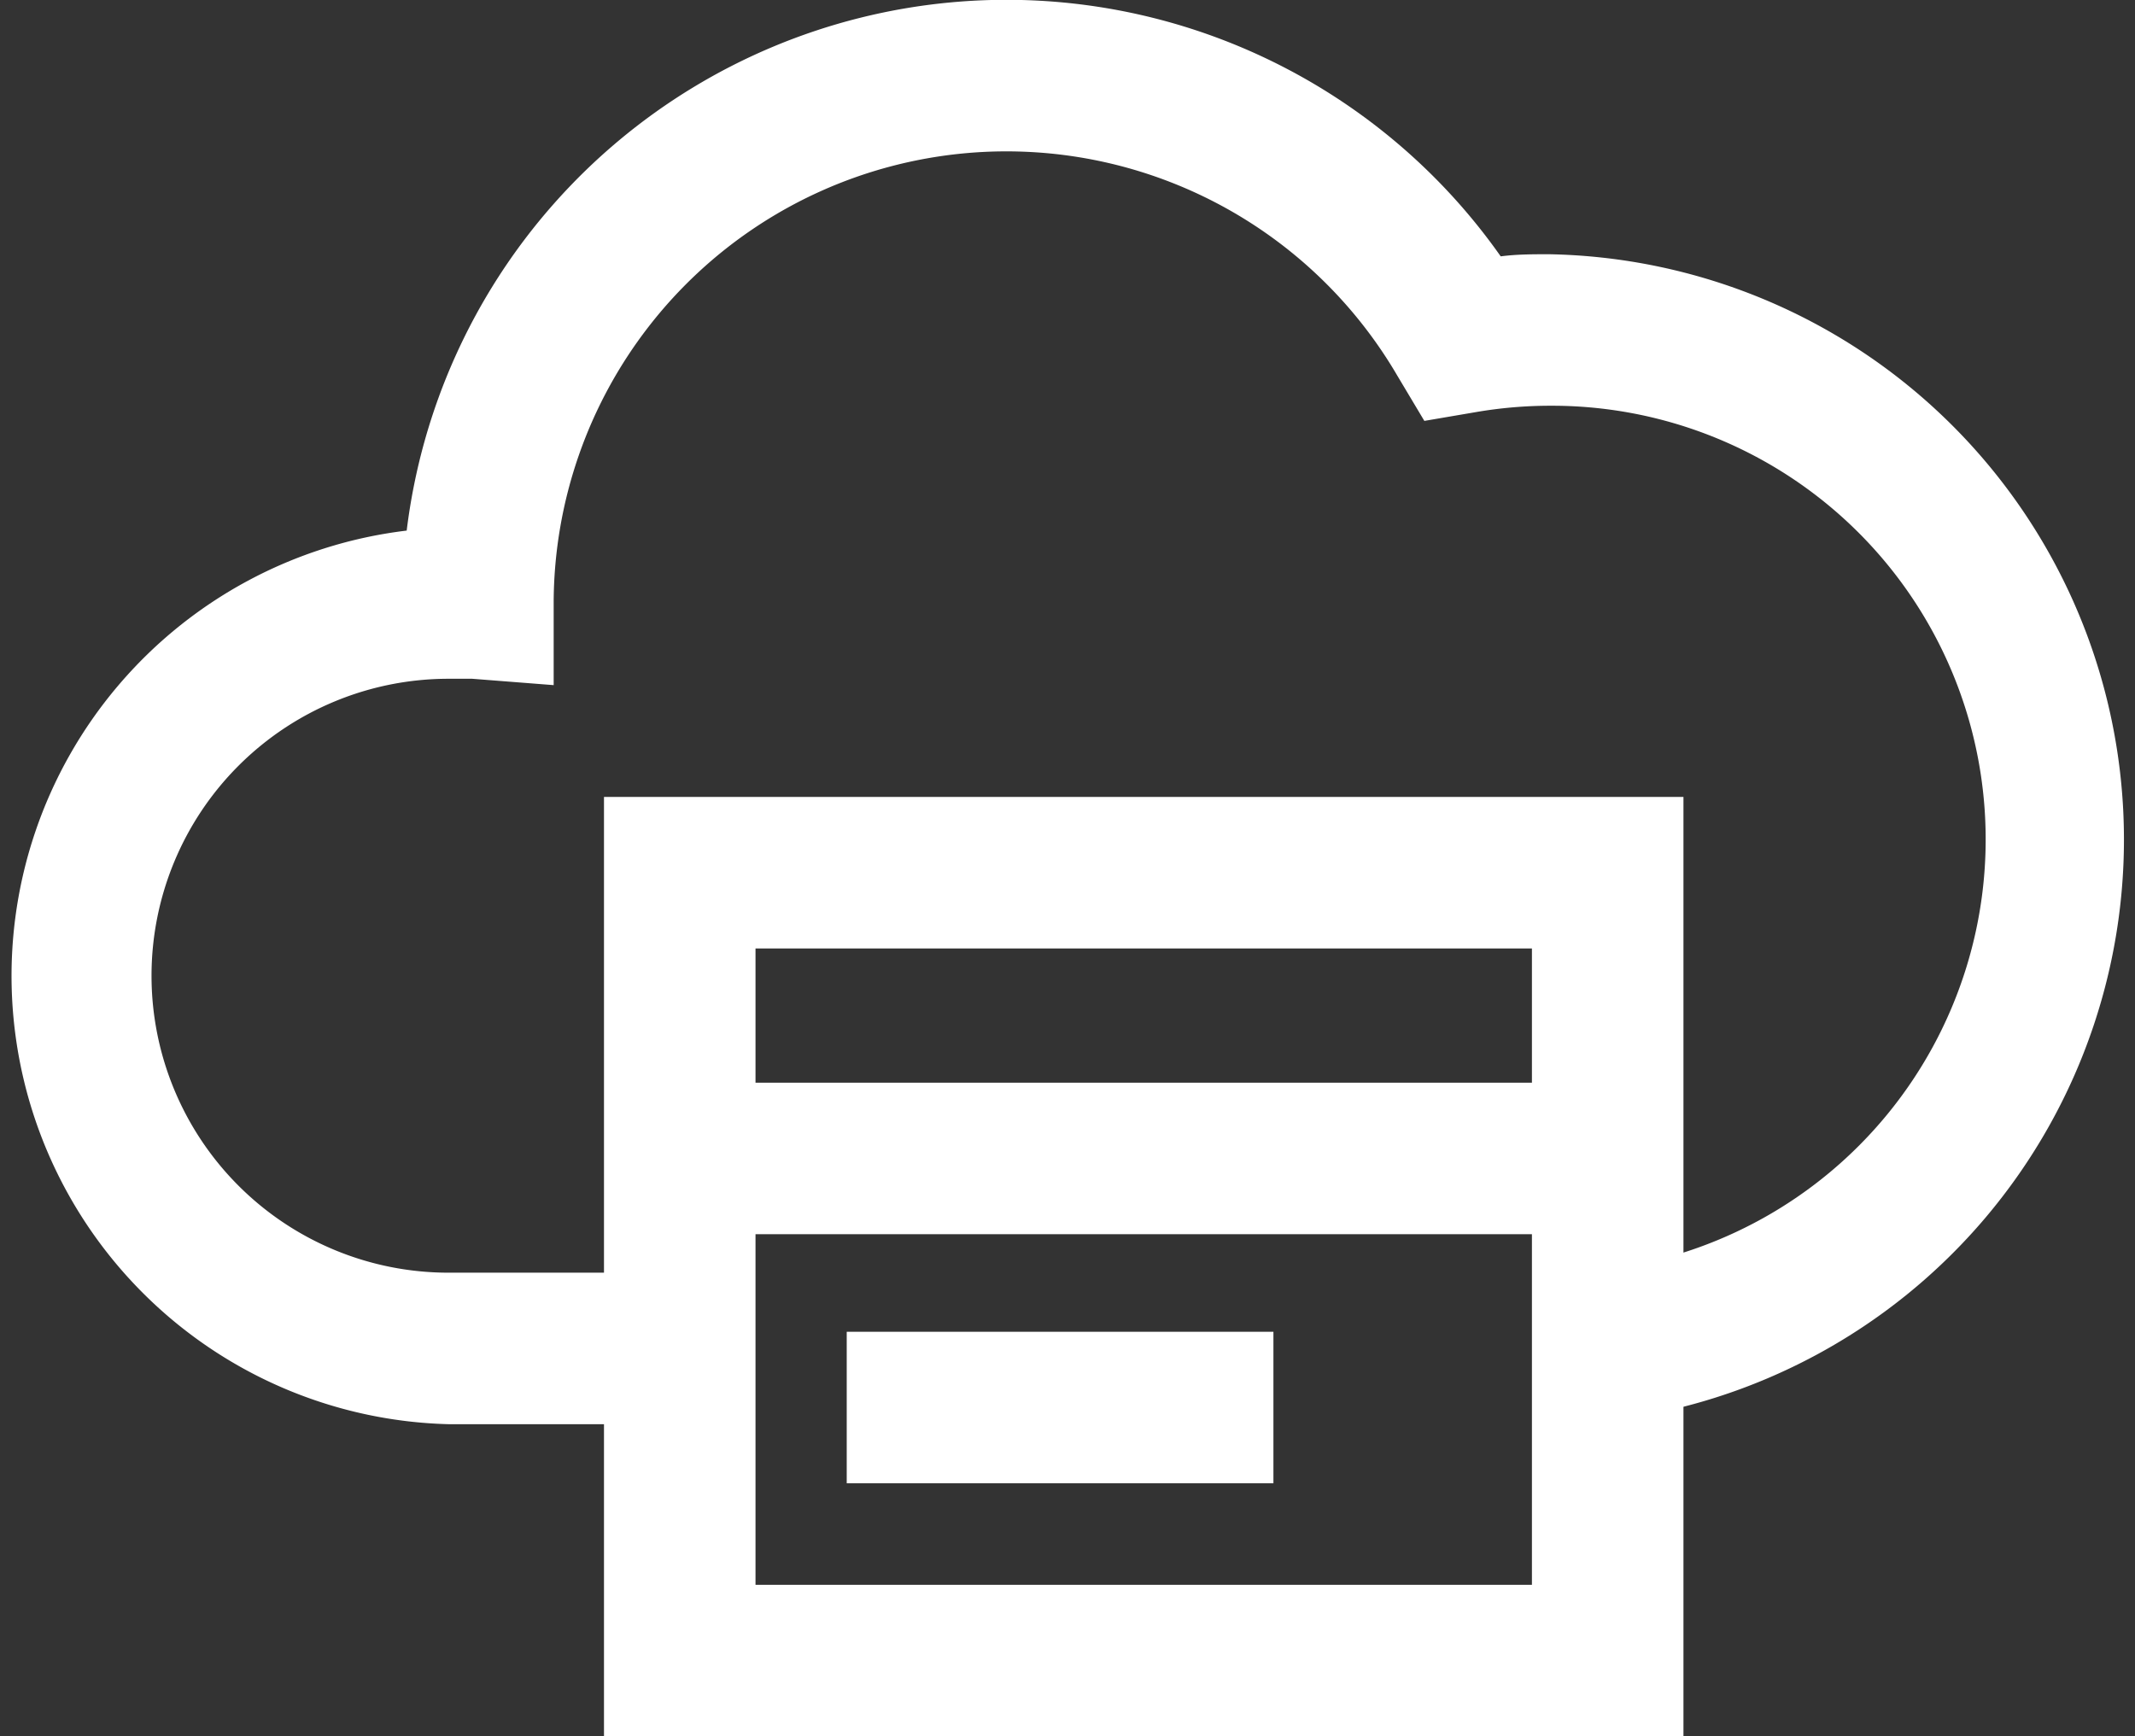
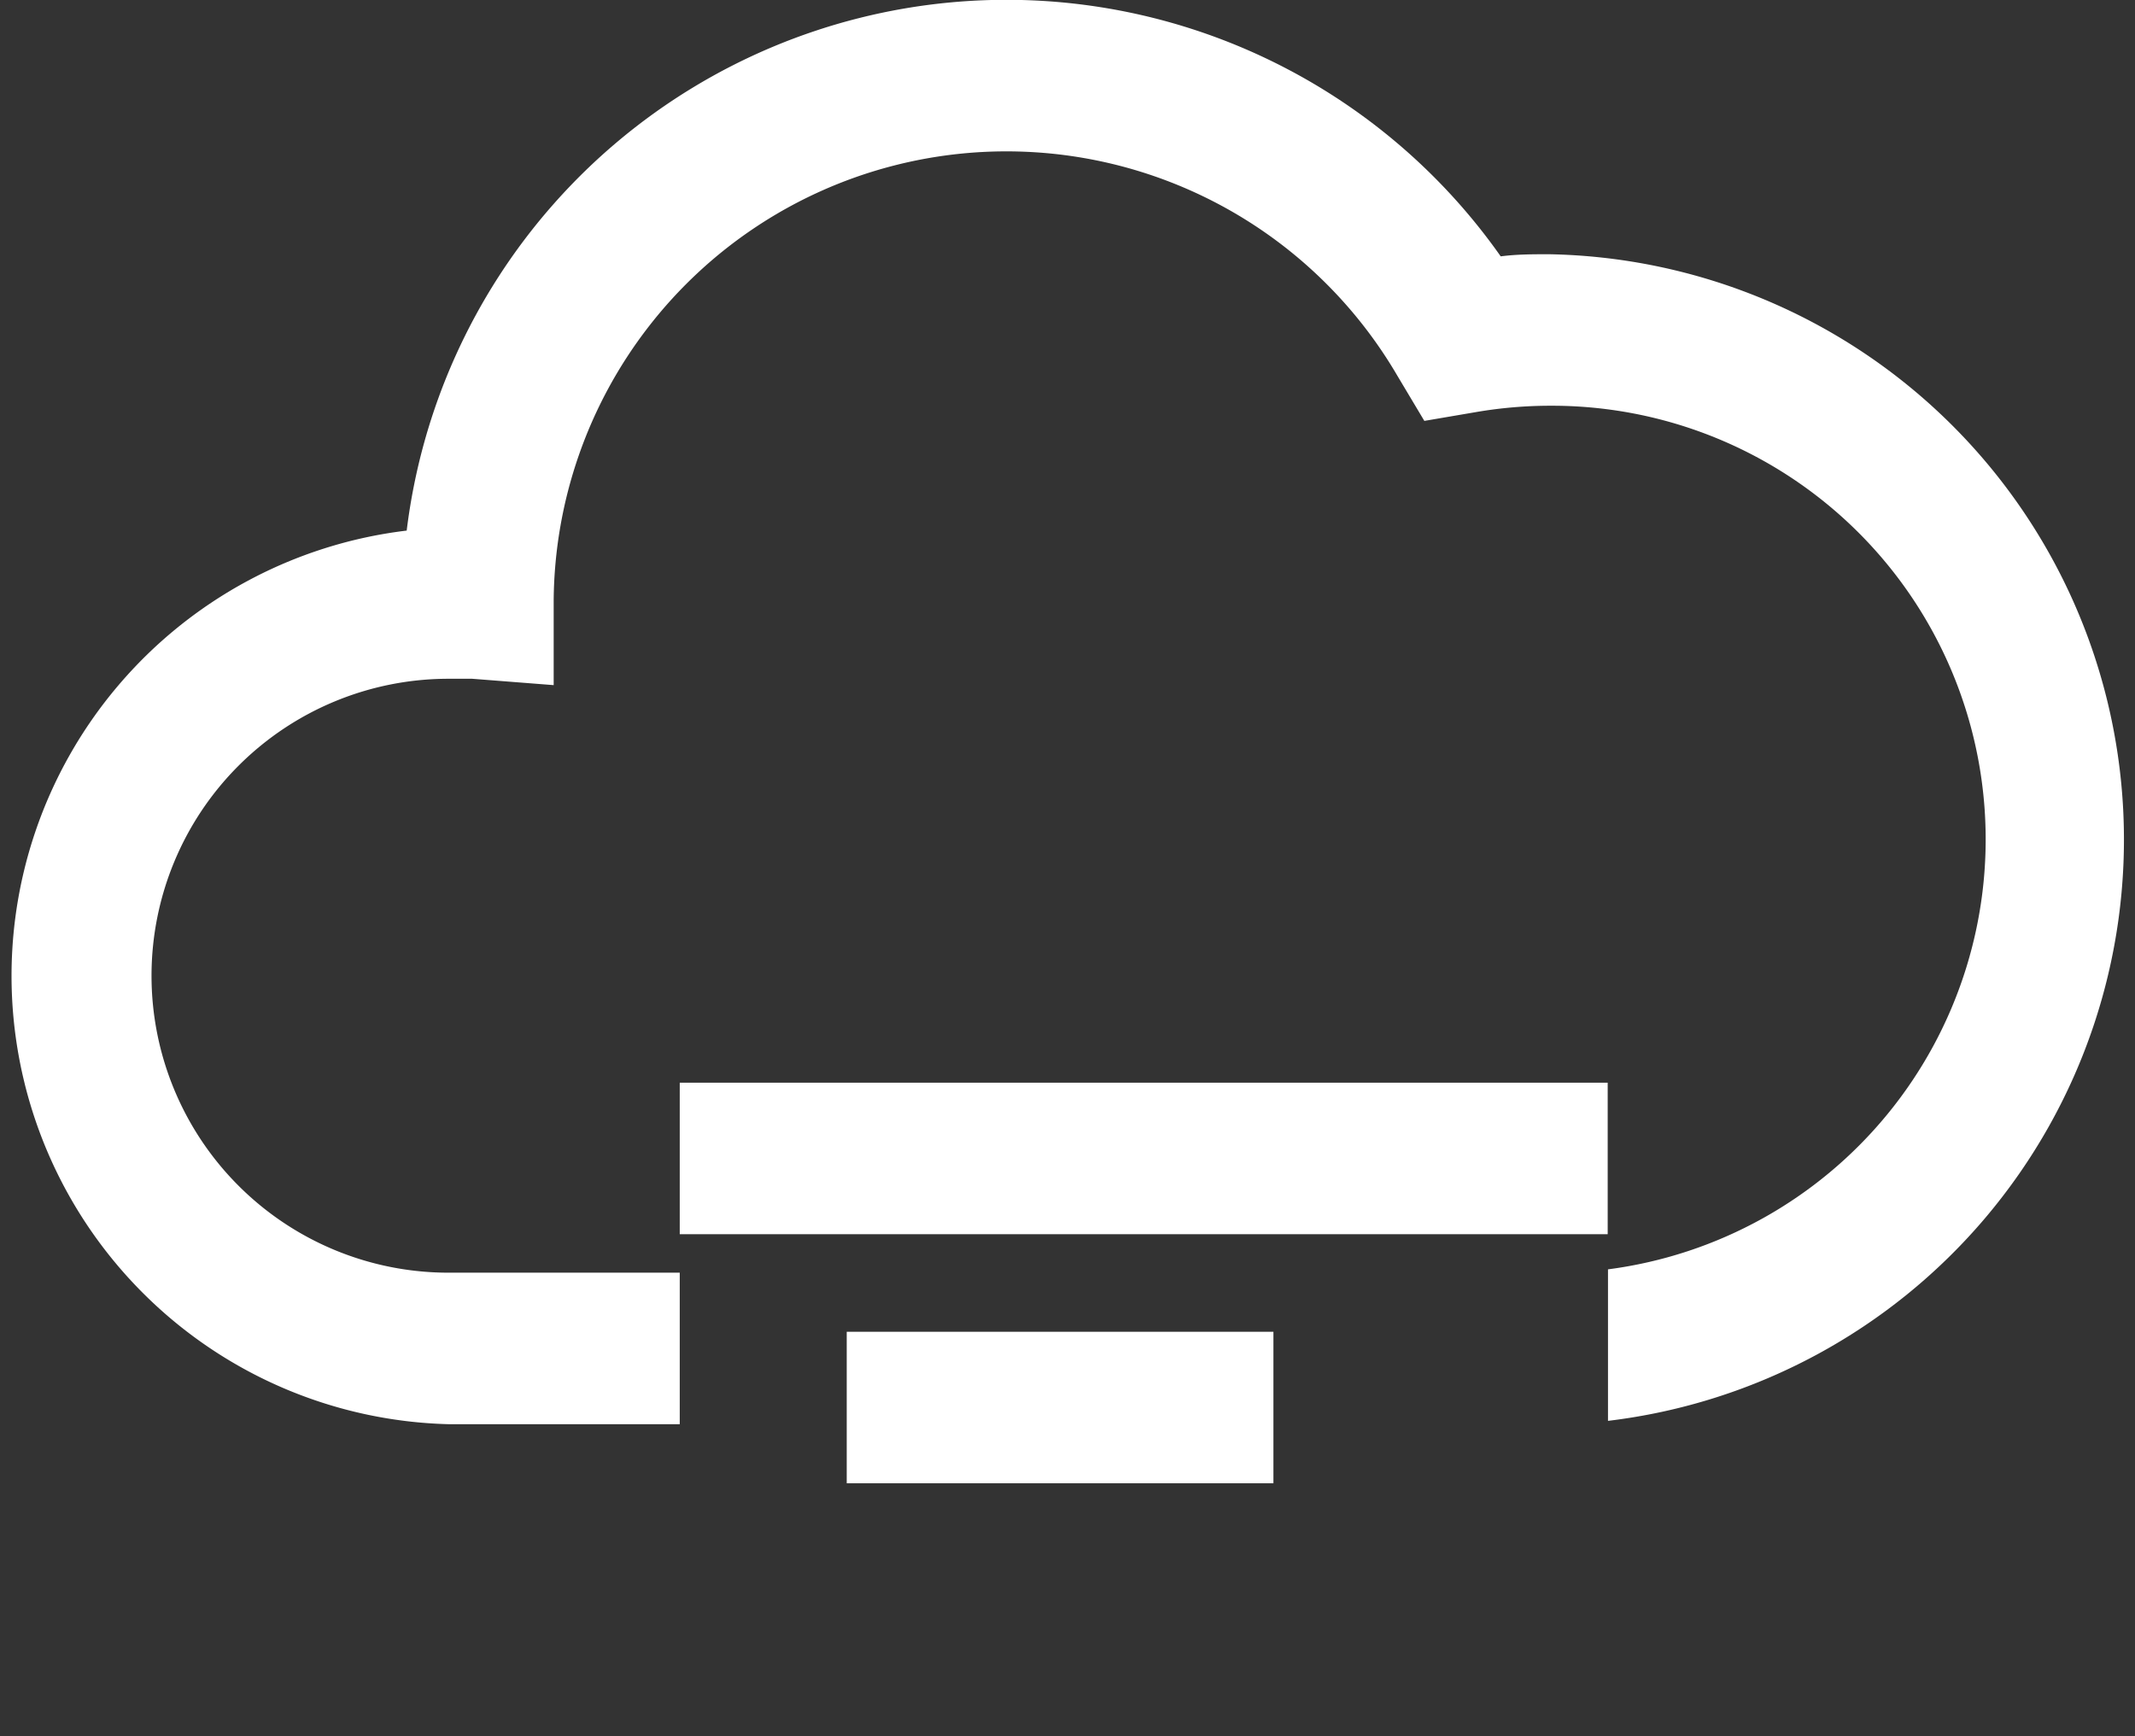
<svg xmlns="http://www.w3.org/2000/svg" viewBox="0 0 70.45 57.3">
  <rect x="0" y="0" width="70.45" height="57.3" fill="#333333" stroke="none" />
  <defs>
    <style>.cls-1{fill:#fff;}</style>
  </defs>
  <g id="Layer_2" data-name="Layer 2">
    <g id="Layer_1-2" data-name="Layer 1">
      <path class="cls-1" d="M51.12,8.39c-.53,0-1.07,0-1.6.07a19.94,19.94,0,0,0-36.1,9.05A14.8,14.8,0,0,0,14.8,47h7.63V42H14.8a9.8,9.8,0,0,1,0-19.6c.26,0,.52,0,.78,0l2.69.21v-2.8A14.94,14.94,0,0,1,46.11,12.4L47,13.89l1.7-.29a14.51,14.51,0,0,1,2.43-.21,14.31,14.31,0,0,1,1.93,28.5v5A19.32,19.32,0,0,0,51.12,8.39Z" />
      <rect class="cls-1" x="22.43" y="35.73" width="30.62" height="5" />
-       <path class="cls-1" d="M55.55,57.3H19.93v-31H55.55Zm-30.62-5H50.55v-21H24.93Z" />
      <rect class="cls-1" x="27.94" y="43.95" width="14.08" height="5" />
    </g>
  </g>
</svg>